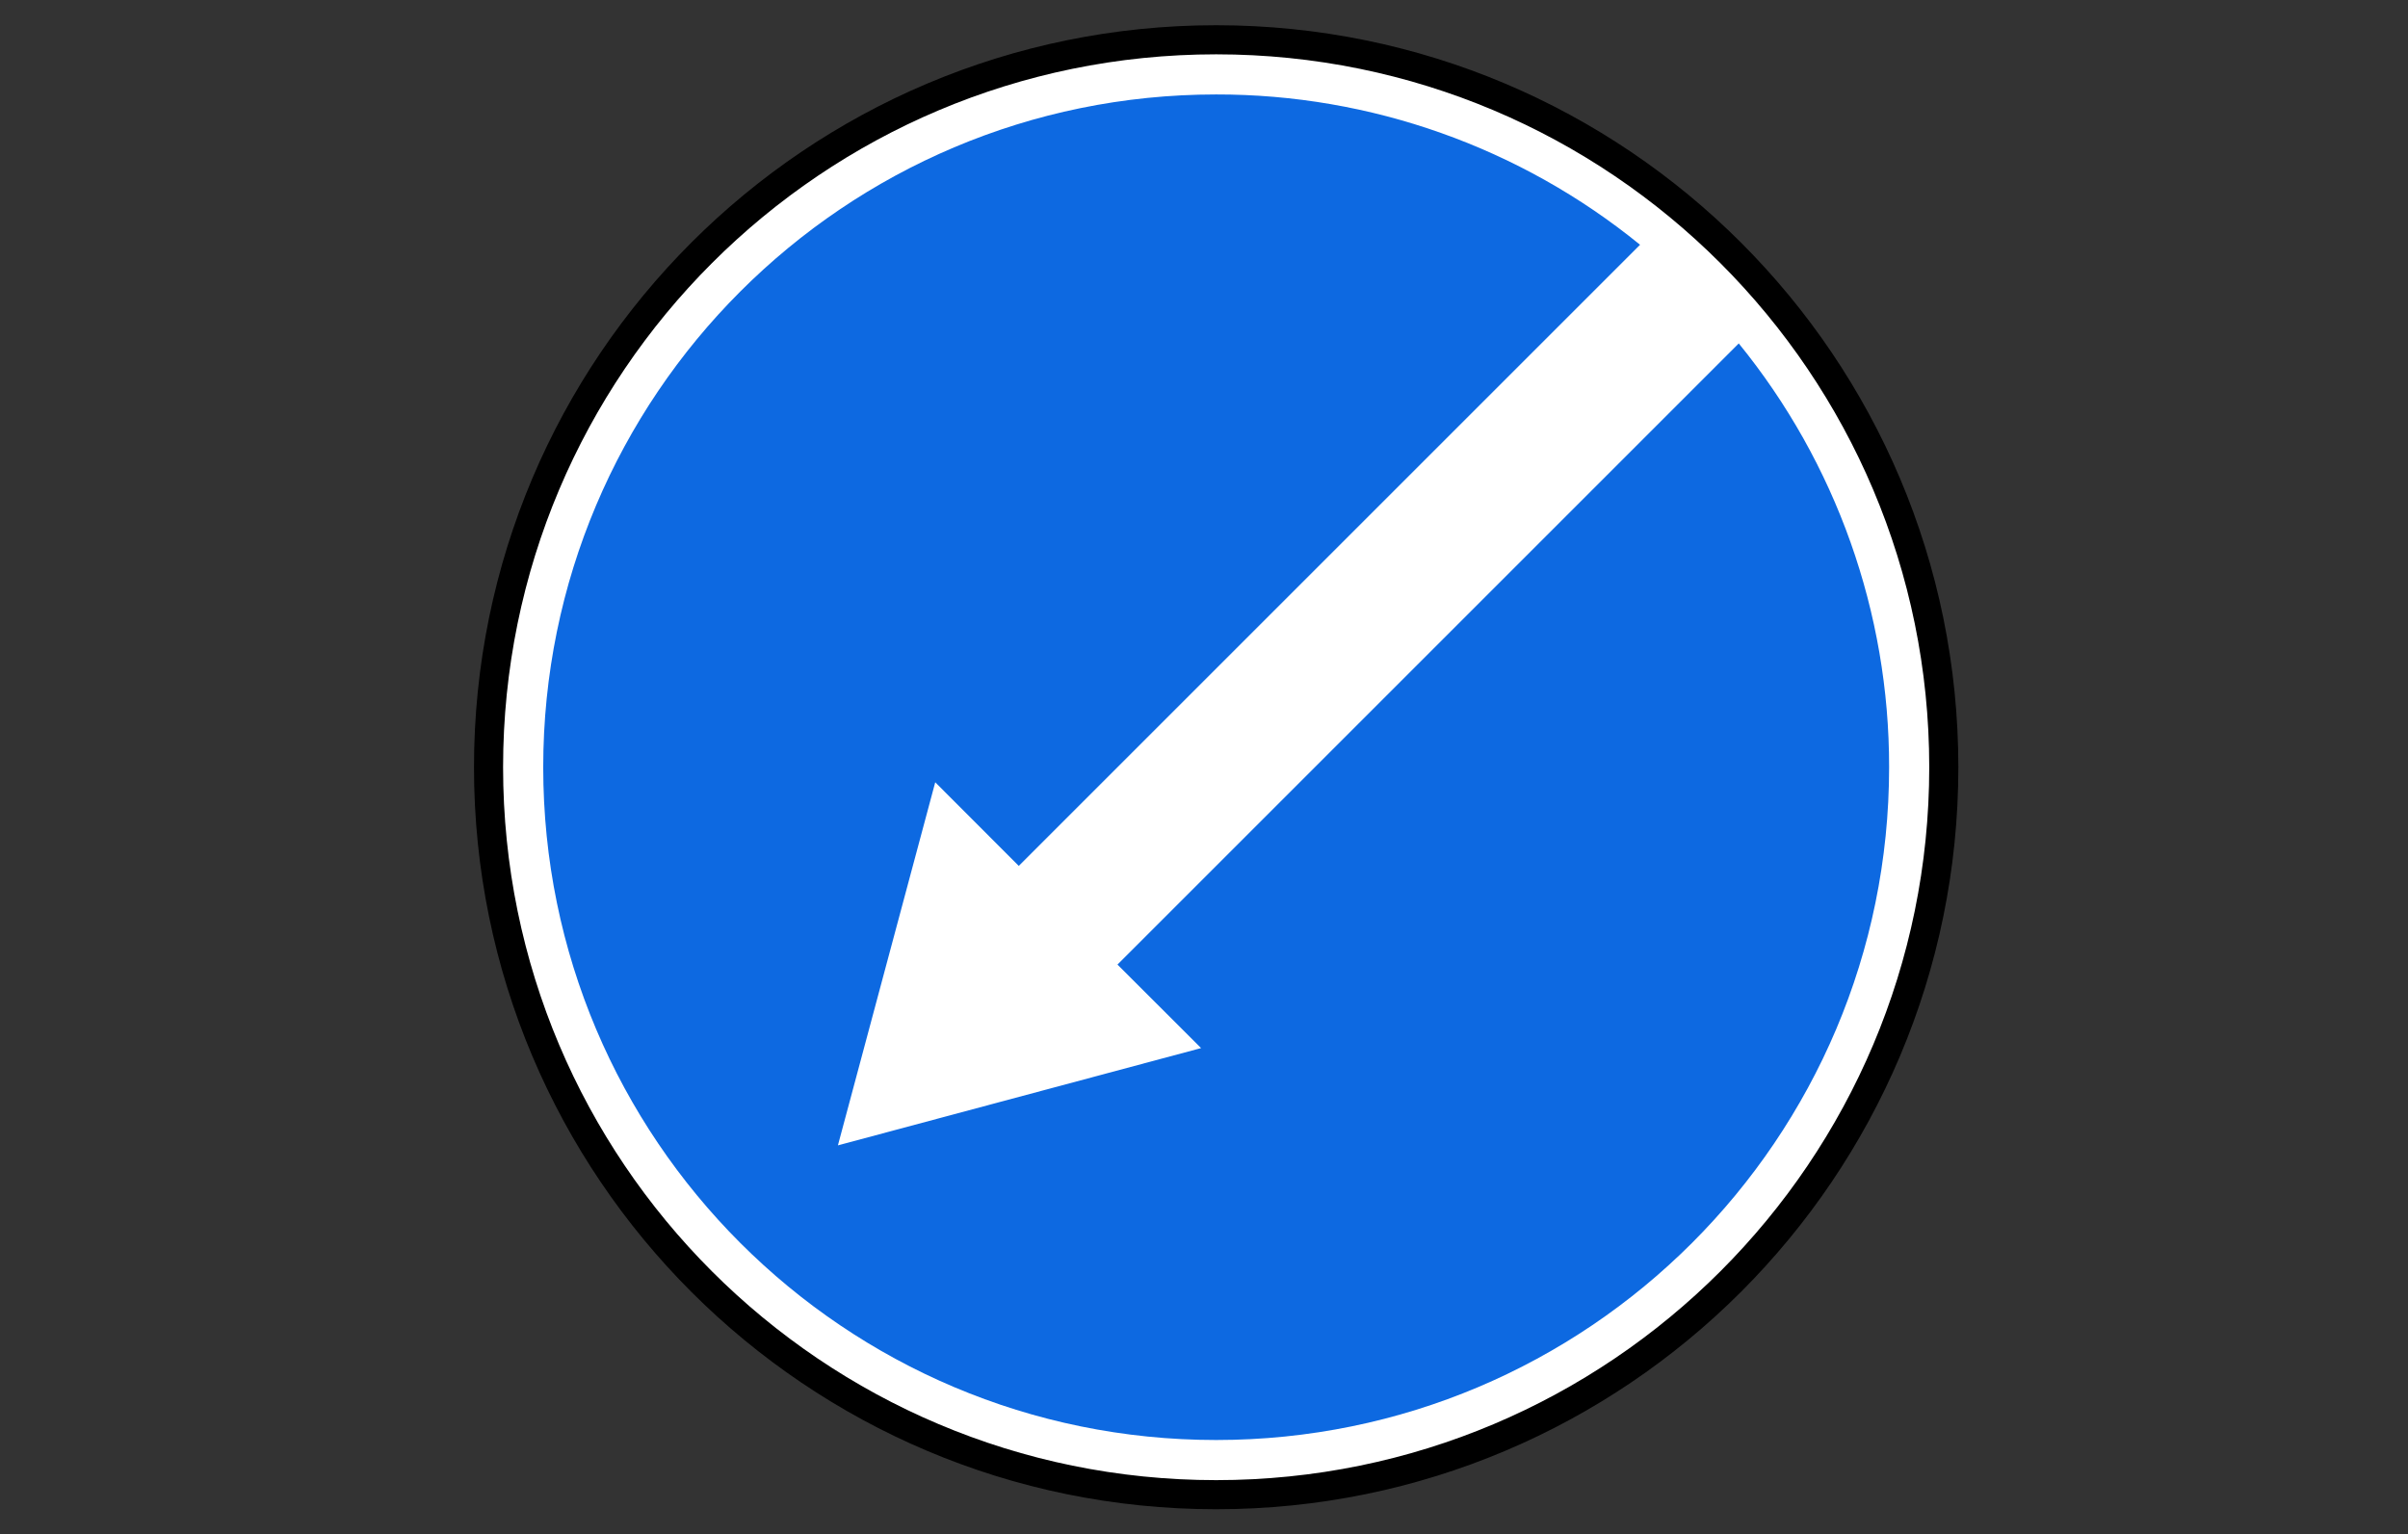
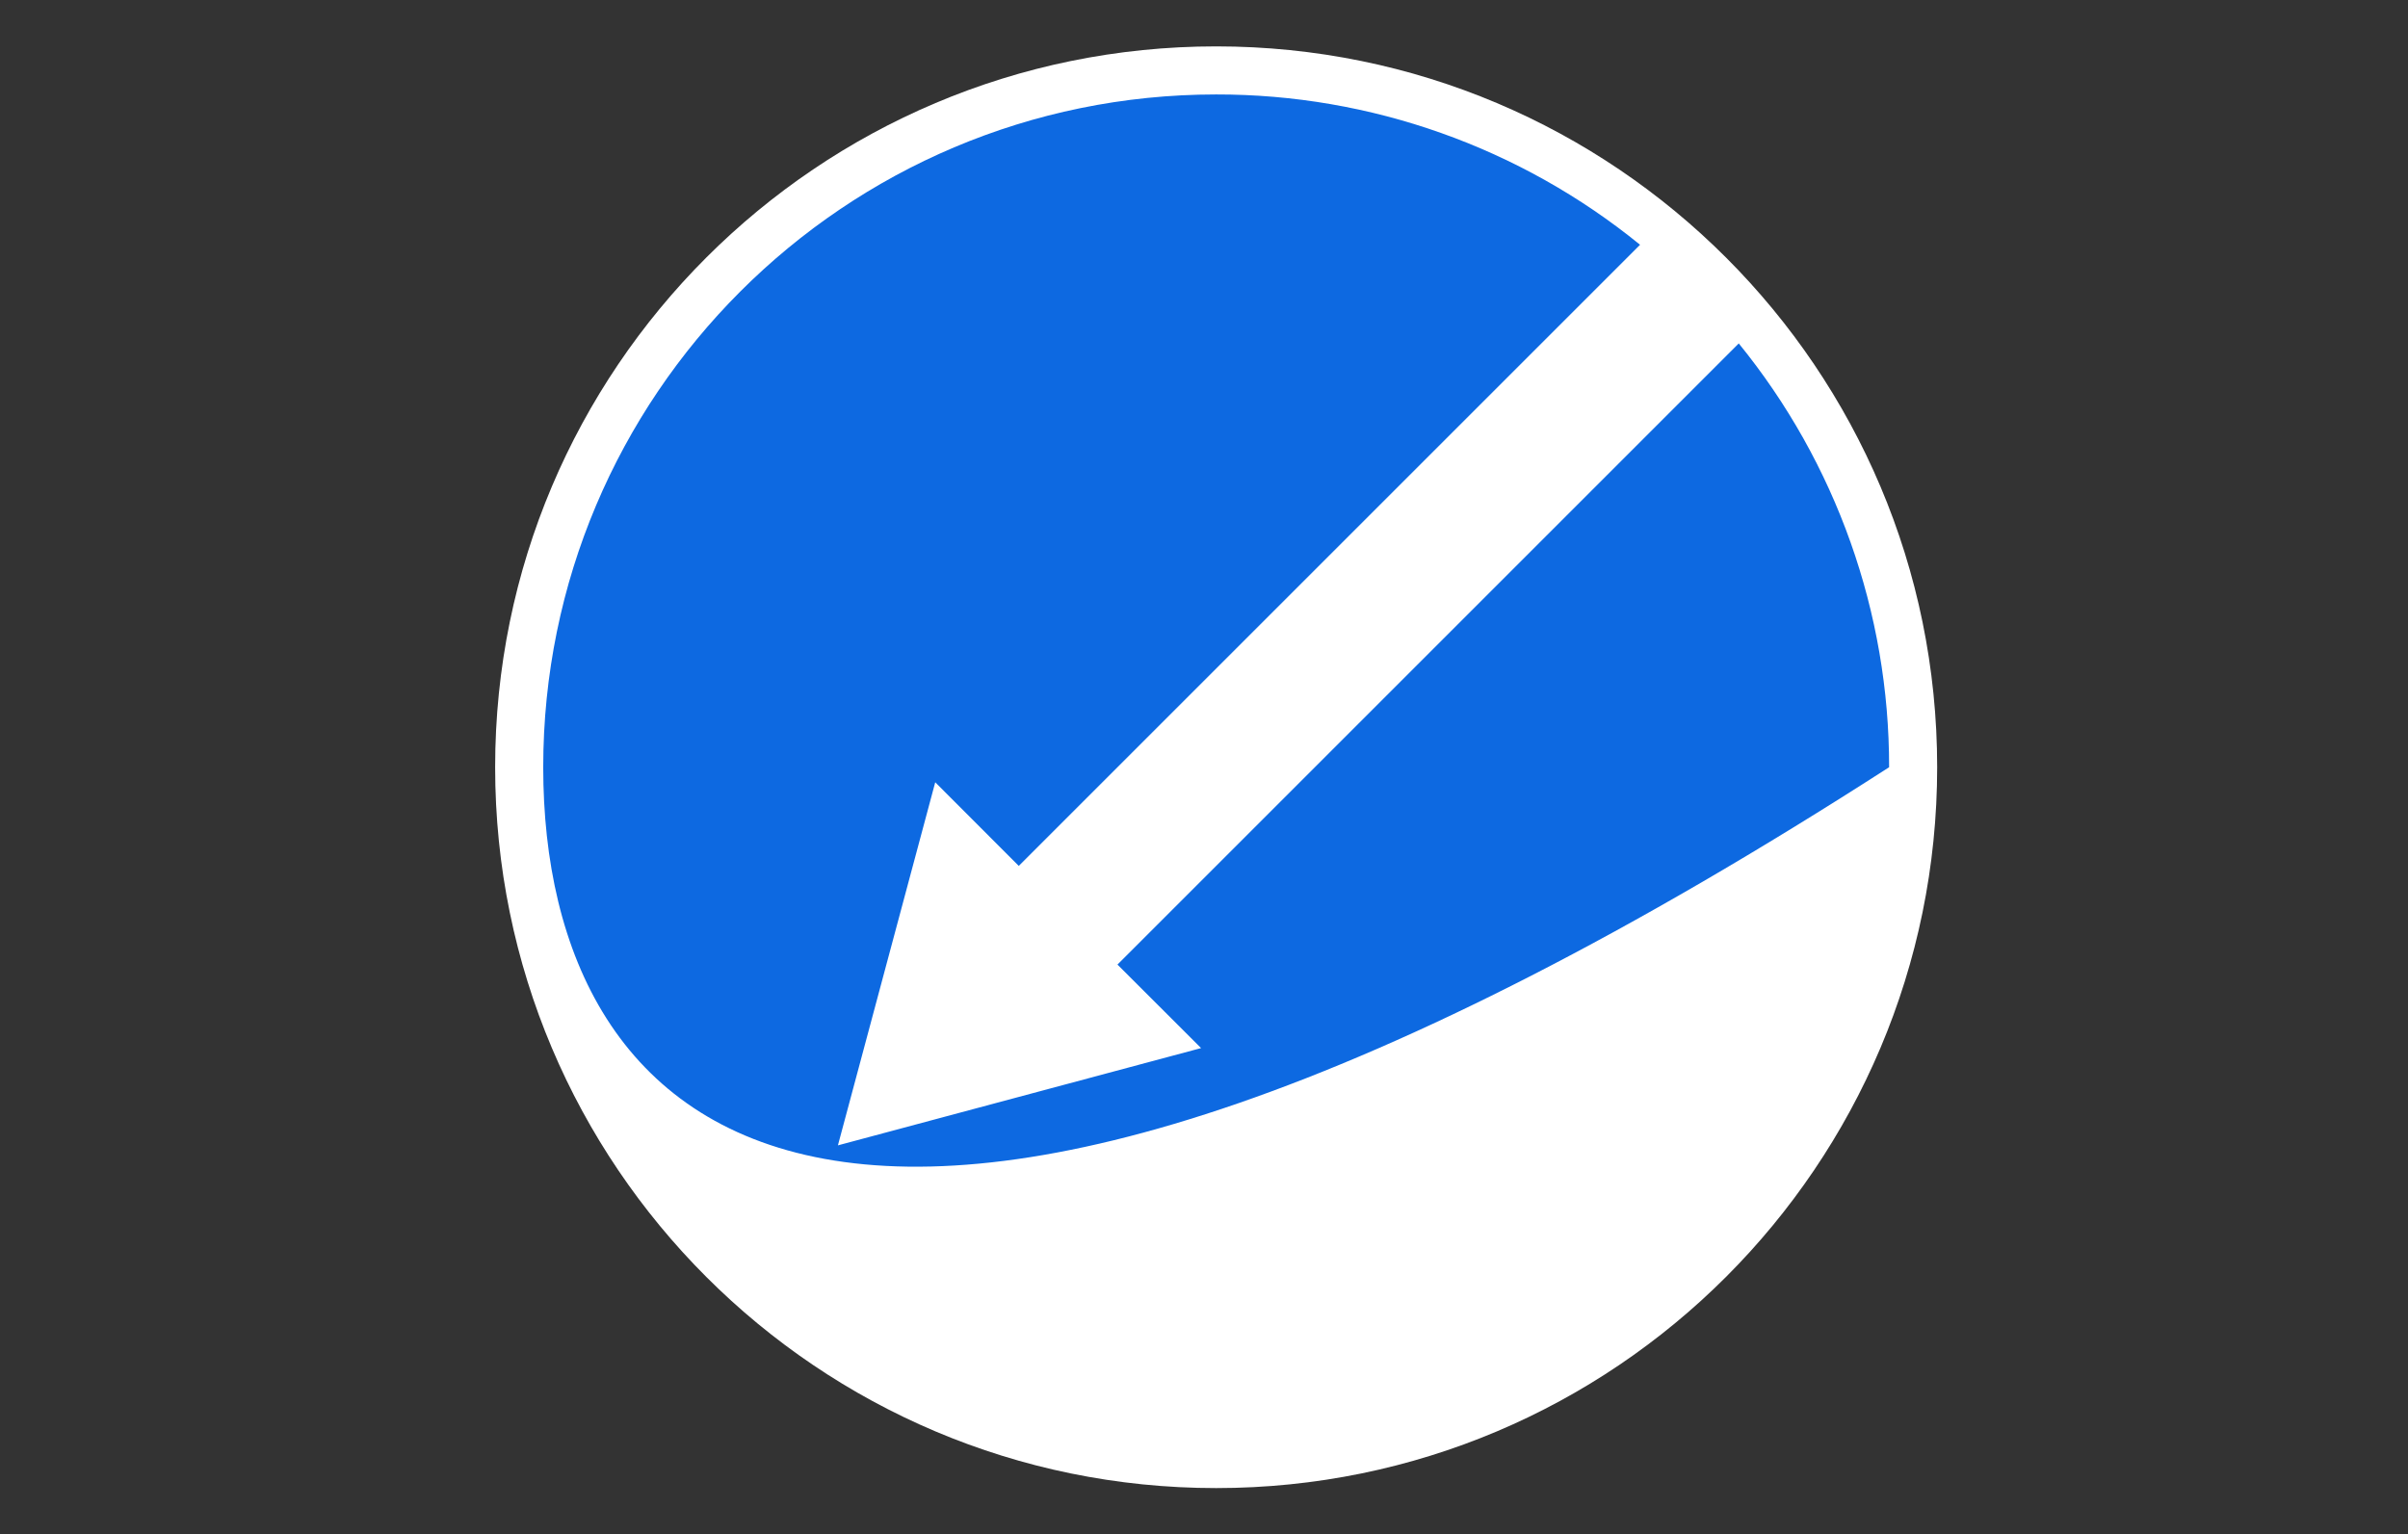
<svg xmlns="http://www.w3.org/2000/svg" viewBox="1958.633 2458.633 82.734 52.734" width="82.734" height="52.734">
  <rect x="1958.633" y="2458.633" width="82.734" height="52.734" fill="#333333" stroke="none" />
  <path fill="#FFF" stroke="none" fill-opacity="1" stroke-width="1" stroke-opacity="1" color="rgb(51, 51, 51)" font-size-adjust="none" fill-rule="nonzero" id="tSvg96c2081261" title="Path 22" d="M 2025.19 2485 C 2025.19 2498.681 2014.099 2509.773 2000.418 2509.773 C 1986.736 2509.773 1975.645 2498.681 1975.645 2485 C 1975.645 2471.319 1986.736 2460.227 2000.418 2460.227C 2014.099 2460.227 2025.19 2471.319 2025.19 2485Z" />
-   <path fill="#0D69E1" stroke="none" fill-opacity="1" stroke-width="1" stroke-opacity="1" color="rgb(51, 51, 51)" font-size-adjust="none" fill-rule="nonzero" id="tSvg6dd10b84f1" title="Path 23" d="M 2000.418 2461.879 C 2005.723 2461.871 2010.868 2463.696 2014.982 2467.045 C 2007.867 2474.16 2000.751 2481.275 1993.636 2488.391 C 1992.679 2487.433 1991.722 2486.475 1990.766 2485.517 C 1989.651 2489.676 1988.537 2493.836 1987.422 2497.995 C 1991.582 2496.881 1995.741 2495.766 1999.9 2494.652 C 1998.943 2493.695 1997.985 2492.738 1997.027 2491.782 C 2004.142 2484.666 2011.258 2477.551 2018.373 2470.435 C 2021.722 2474.55 2023.546 2479.695 2023.539 2485 C 2023.539 2497.77 2013.187 2508.121 2000.418 2508.121 C 1987.648 2508.121 1977.297 2497.77 1977.297 2485C 1977.297 2472.23 1987.647 2461.879 2000.418 2461.879Z" />
-   <path fill="none" stroke="#000" fill-opacity="1" stroke-width="1" stroke-opacity="1" color="rgb(51, 51, 51)" fill-rule="evenodd" font-size-adjust="none" id="tSvg14071d87657" title="Path 24" d="M 2025.418 2485 C 2025.418 2498.807 2014.225 2510 2000.418 2510 C 1986.611 2510 1975.418 2498.807 1975.418 2485 C 1975.418 2471.193 1986.611 2460 2000.418 2460C 2014.225 2460 2025.418 2471.193 2025.418 2485Z" />
+   <path fill="#0D69E1" stroke="none" fill-opacity="1" stroke-width="1" stroke-opacity="1" color="rgb(51, 51, 51)" font-size-adjust="none" fill-rule="nonzero" id="tSvg6dd10b84f1" title="Path 23" d="M 2000.418 2461.879 C 2005.723 2461.871 2010.868 2463.696 2014.982 2467.045 C 2007.867 2474.16 2000.751 2481.275 1993.636 2488.391 C 1992.679 2487.433 1991.722 2486.475 1990.766 2485.517 C 1989.651 2489.676 1988.537 2493.836 1987.422 2497.995 C 1991.582 2496.881 1995.741 2495.766 1999.9 2494.652 C 1998.943 2493.695 1997.985 2492.738 1997.027 2491.782 C 2004.142 2484.666 2011.258 2477.551 2018.373 2470.435 C 2021.722 2474.55 2023.546 2479.695 2023.539 2485 C 1987.648 2508.121 1977.297 2497.77 1977.297 2485C 1977.297 2472.23 1987.647 2461.879 2000.418 2461.879Z" />
  <defs> </defs>
</svg>